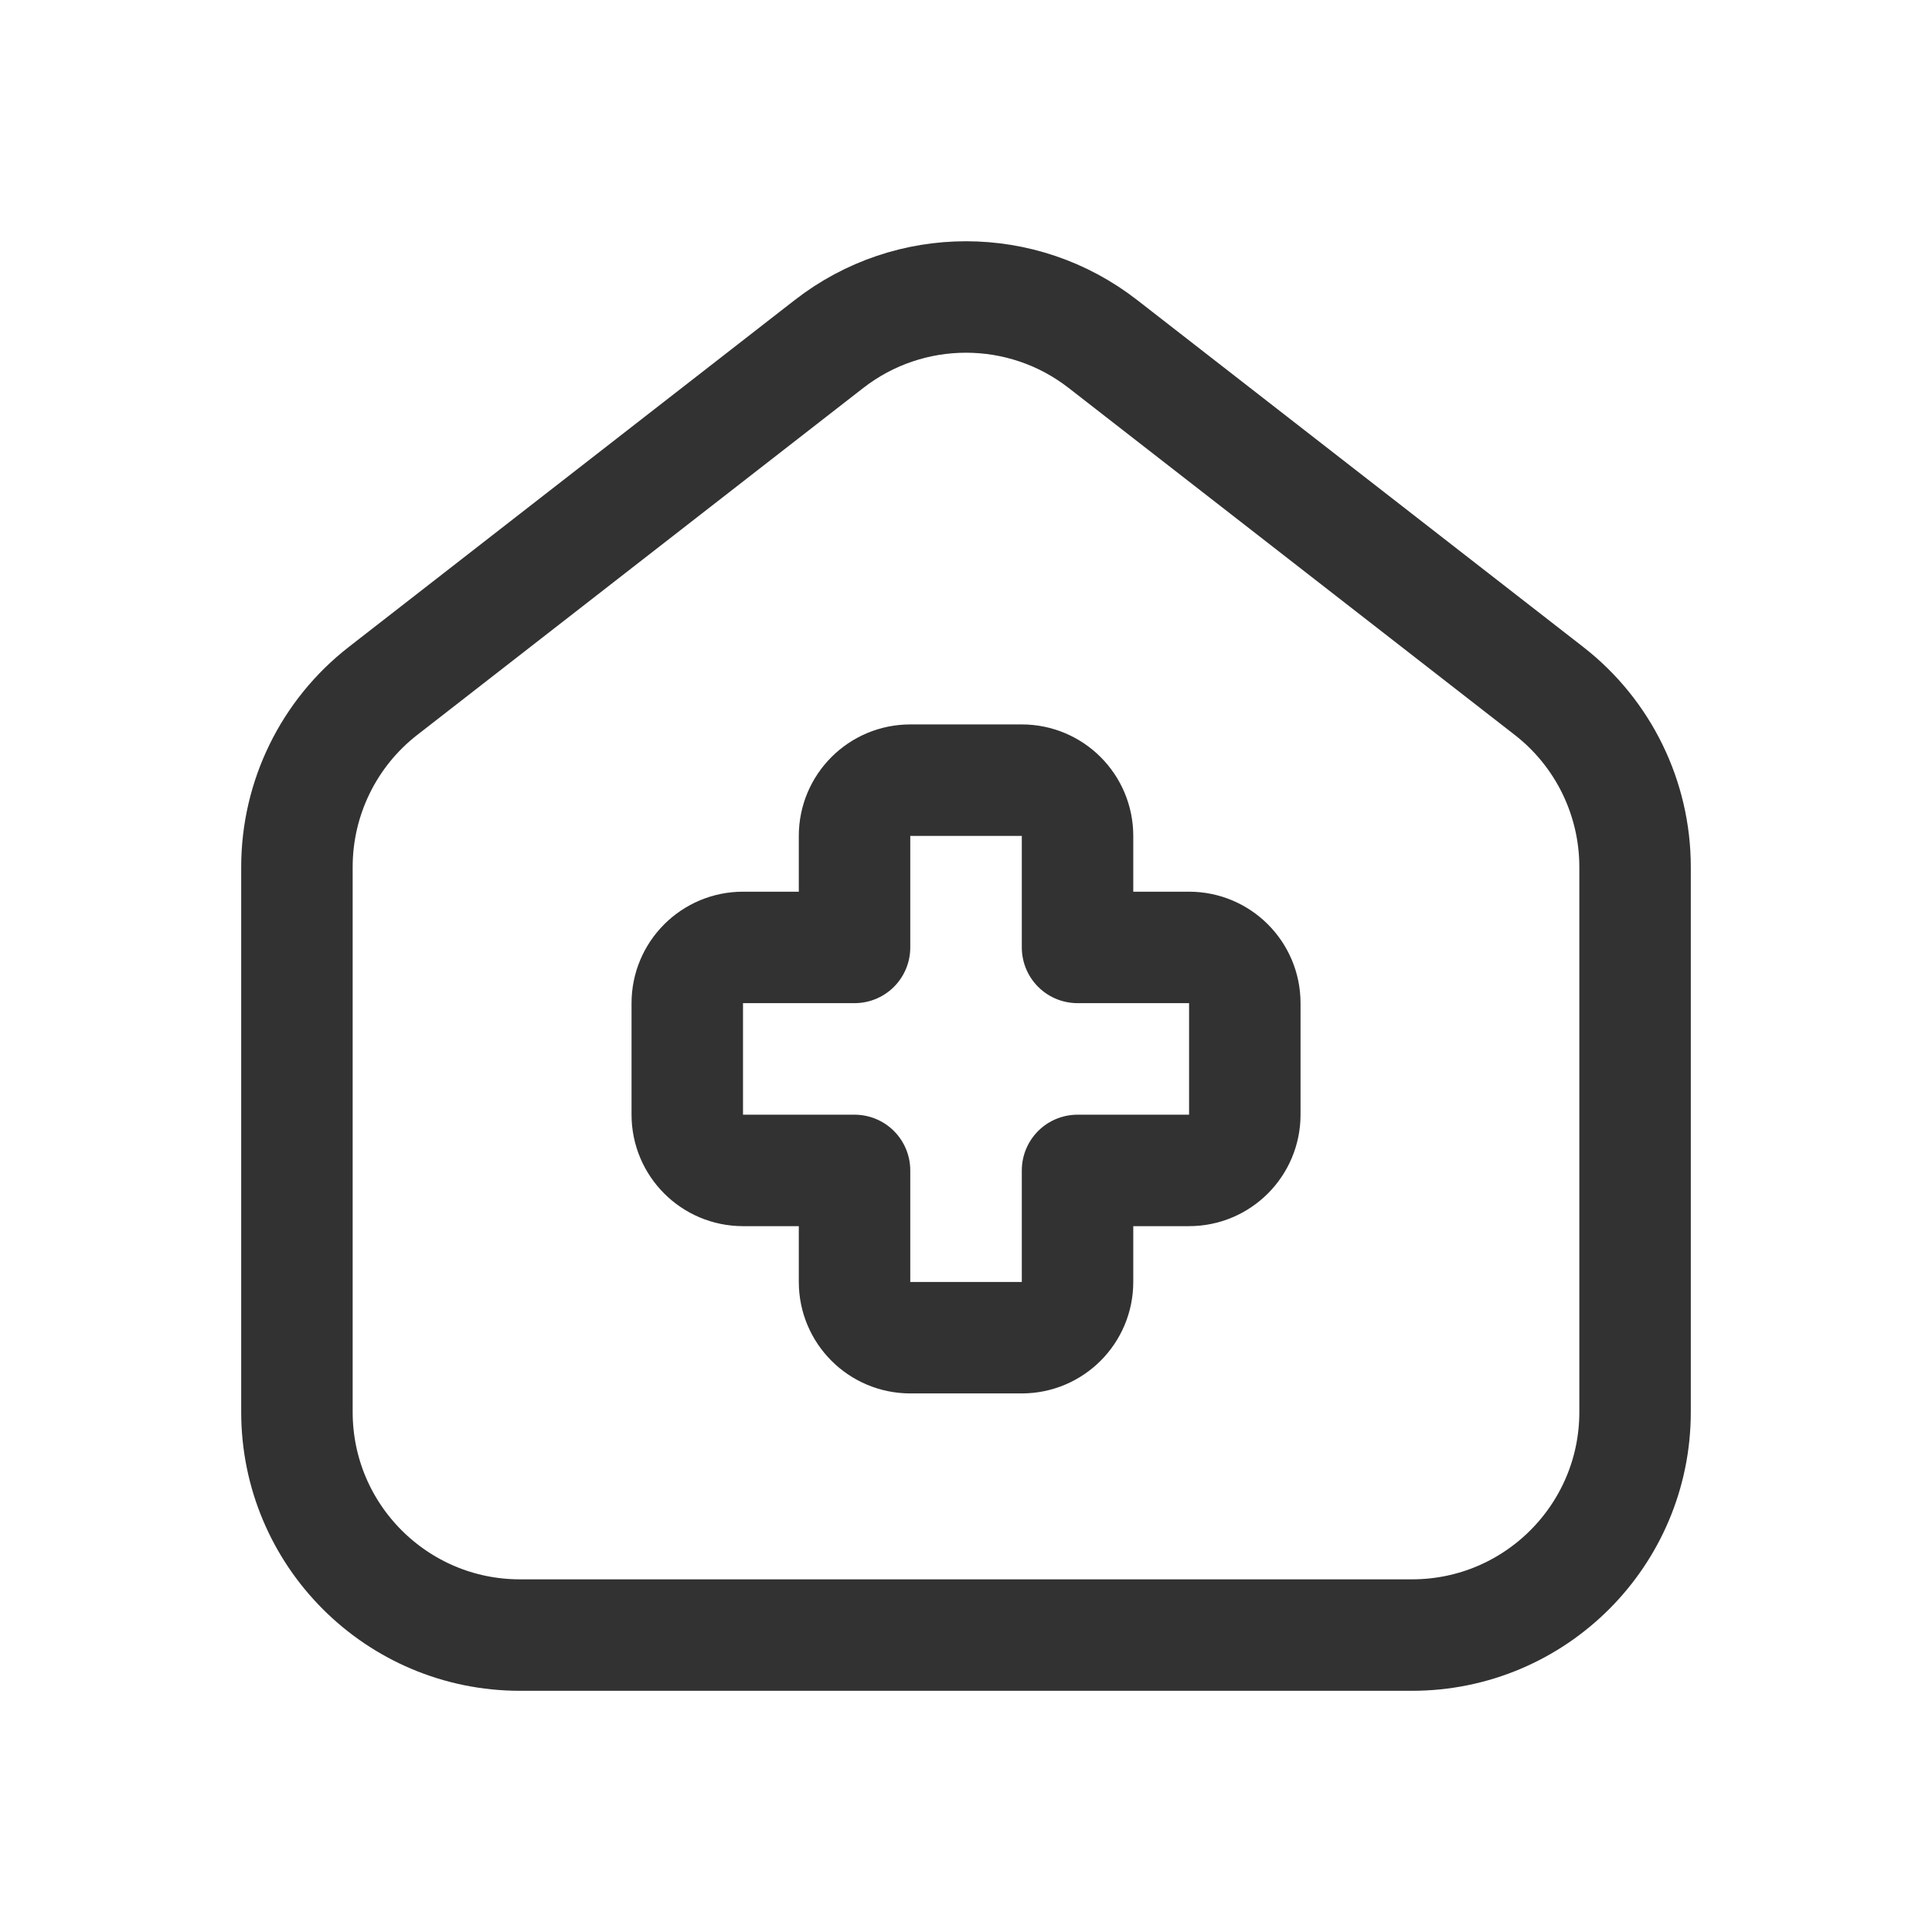
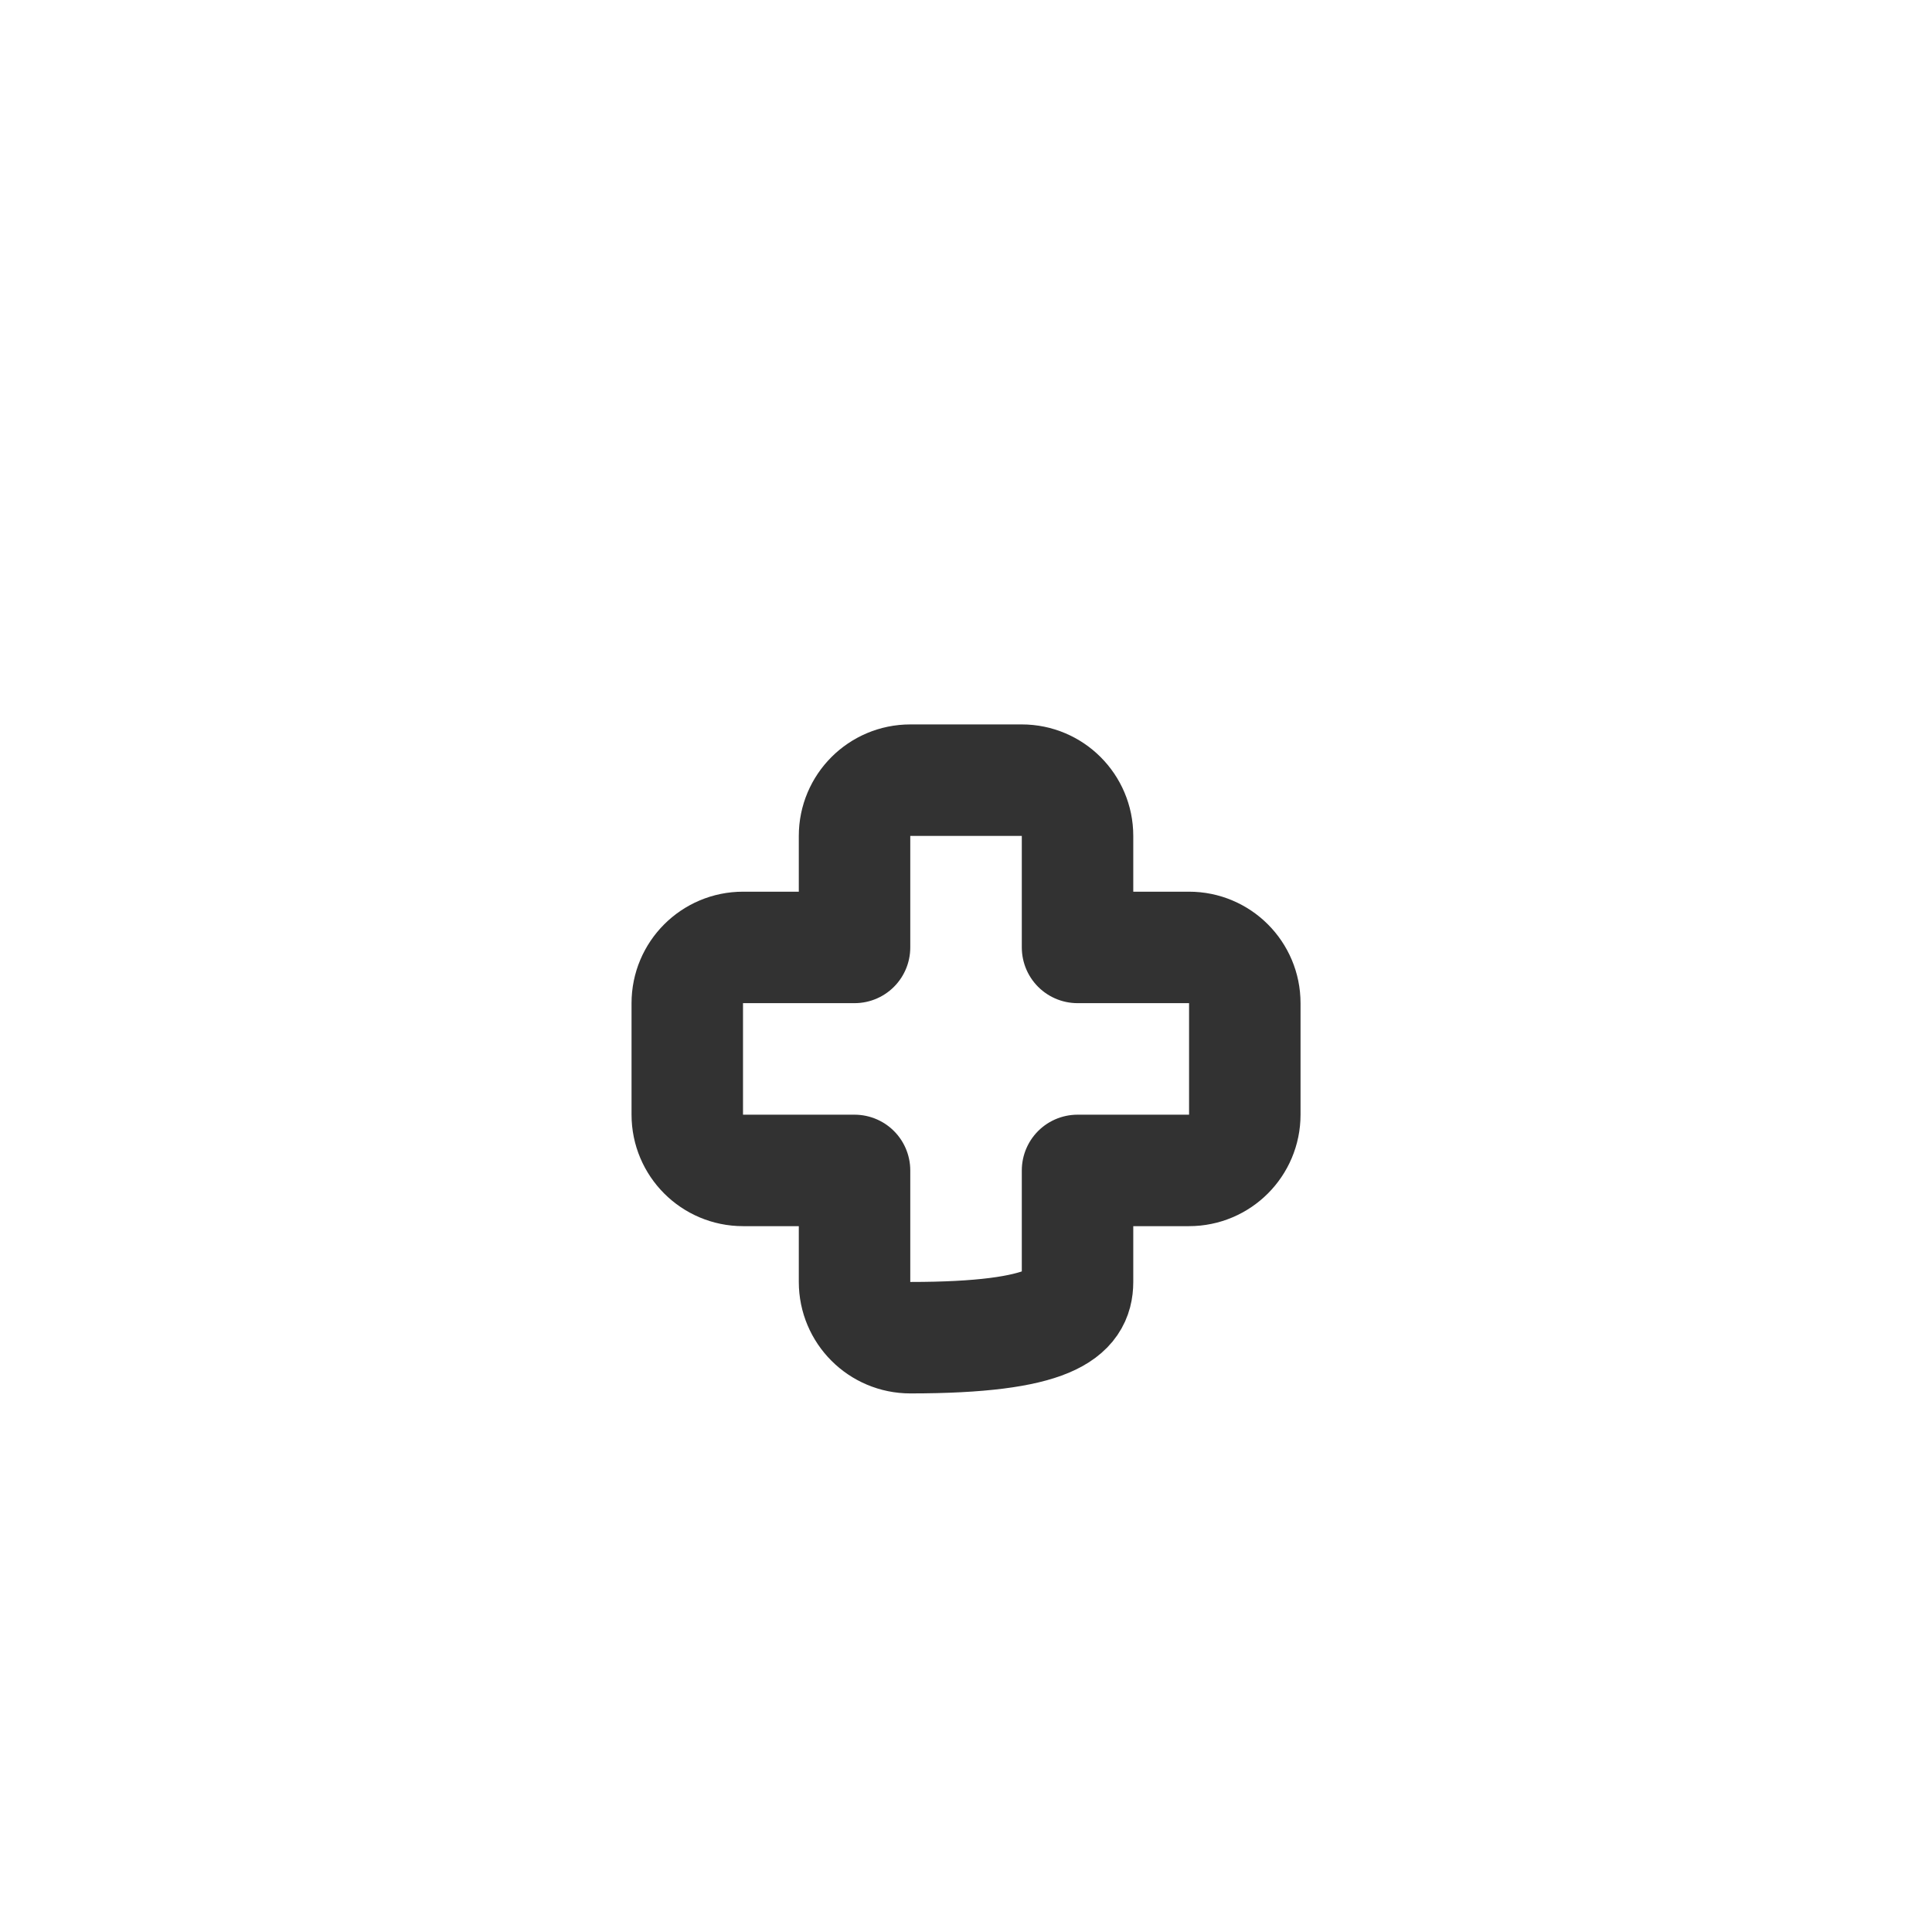
<svg xmlns="http://www.w3.org/2000/svg" width="26" height="26" viewBox="0 0 26 26" fill="none">
-   <path fill-rule="evenodd" clip-rule="evenodd" d="M20.845 9.298L14.842 4.629C13.759 3.786 12.241 3.786 11.157 4.629L5.155 9.298C4.424 9.866 3.996 10.741 3.996 11.667V19.003C3.996 20.66 5.34 22.004 6.997 22.004H19.002C20.66 22.004 22.004 20.66 22.004 19.003V19.003V11.667C22.004 10.741 21.576 9.866 20.845 9.298Z" stroke="#323232" stroke-width="1.5" stroke-linecap="round" stroke-linejoin="round" />
-   <path fill-rule="evenodd" clip-rule="evenodd" d="M16.752 13.5C16.752 13.086 16.416 12.75 16.002 12.75H14.501V11.249C14.501 10.835 14.165 10.499 13.751 10.499H12.25C11.836 10.499 11.5 10.835 11.5 11.249V12.75H9.999C9.585 12.75 9.249 13.086 9.249 13.5V15.001C9.249 15.415 9.585 15.751 9.999 15.751H11.5V17.252C11.5 17.666 11.836 18.002 12.25 18.002H13.751C14.165 18.002 14.501 17.666 14.501 17.252V15.751H16.002C16.416 15.751 16.752 15.415 16.752 15.001V13.5Z" stroke="#323232" stroke-width="1.5" stroke-linecap="round" stroke-linejoin="round" />
+   <path fill-rule="evenodd" clip-rule="evenodd" d="M16.752 13.5C16.752 13.086 16.416 12.75 16.002 12.75H14.501V11.249C14.501 10.835 14.165 10.499 13.751 10.499H12.25C11.836 10.499 11.5 10.835 11.5 11.249V12.75H9.999C9.585 12.75 9.249 13.086 9.249 13.5V15.001C9.249 15.415 9.585 15.751 9.999 15.751H11.5V17.252C11.5 17.666 11.836 18.002 12.25 18.002C14.165 18.002 14.501 17.666 14.501 17.252V15.751H16.002C16.416 15.751 16.752 15.415 16.752 15.001V13.5Z" stroke="#323232" stroke-width="1.5" stroke-linecap="round" stroke-linejoin="round" />
</svg>